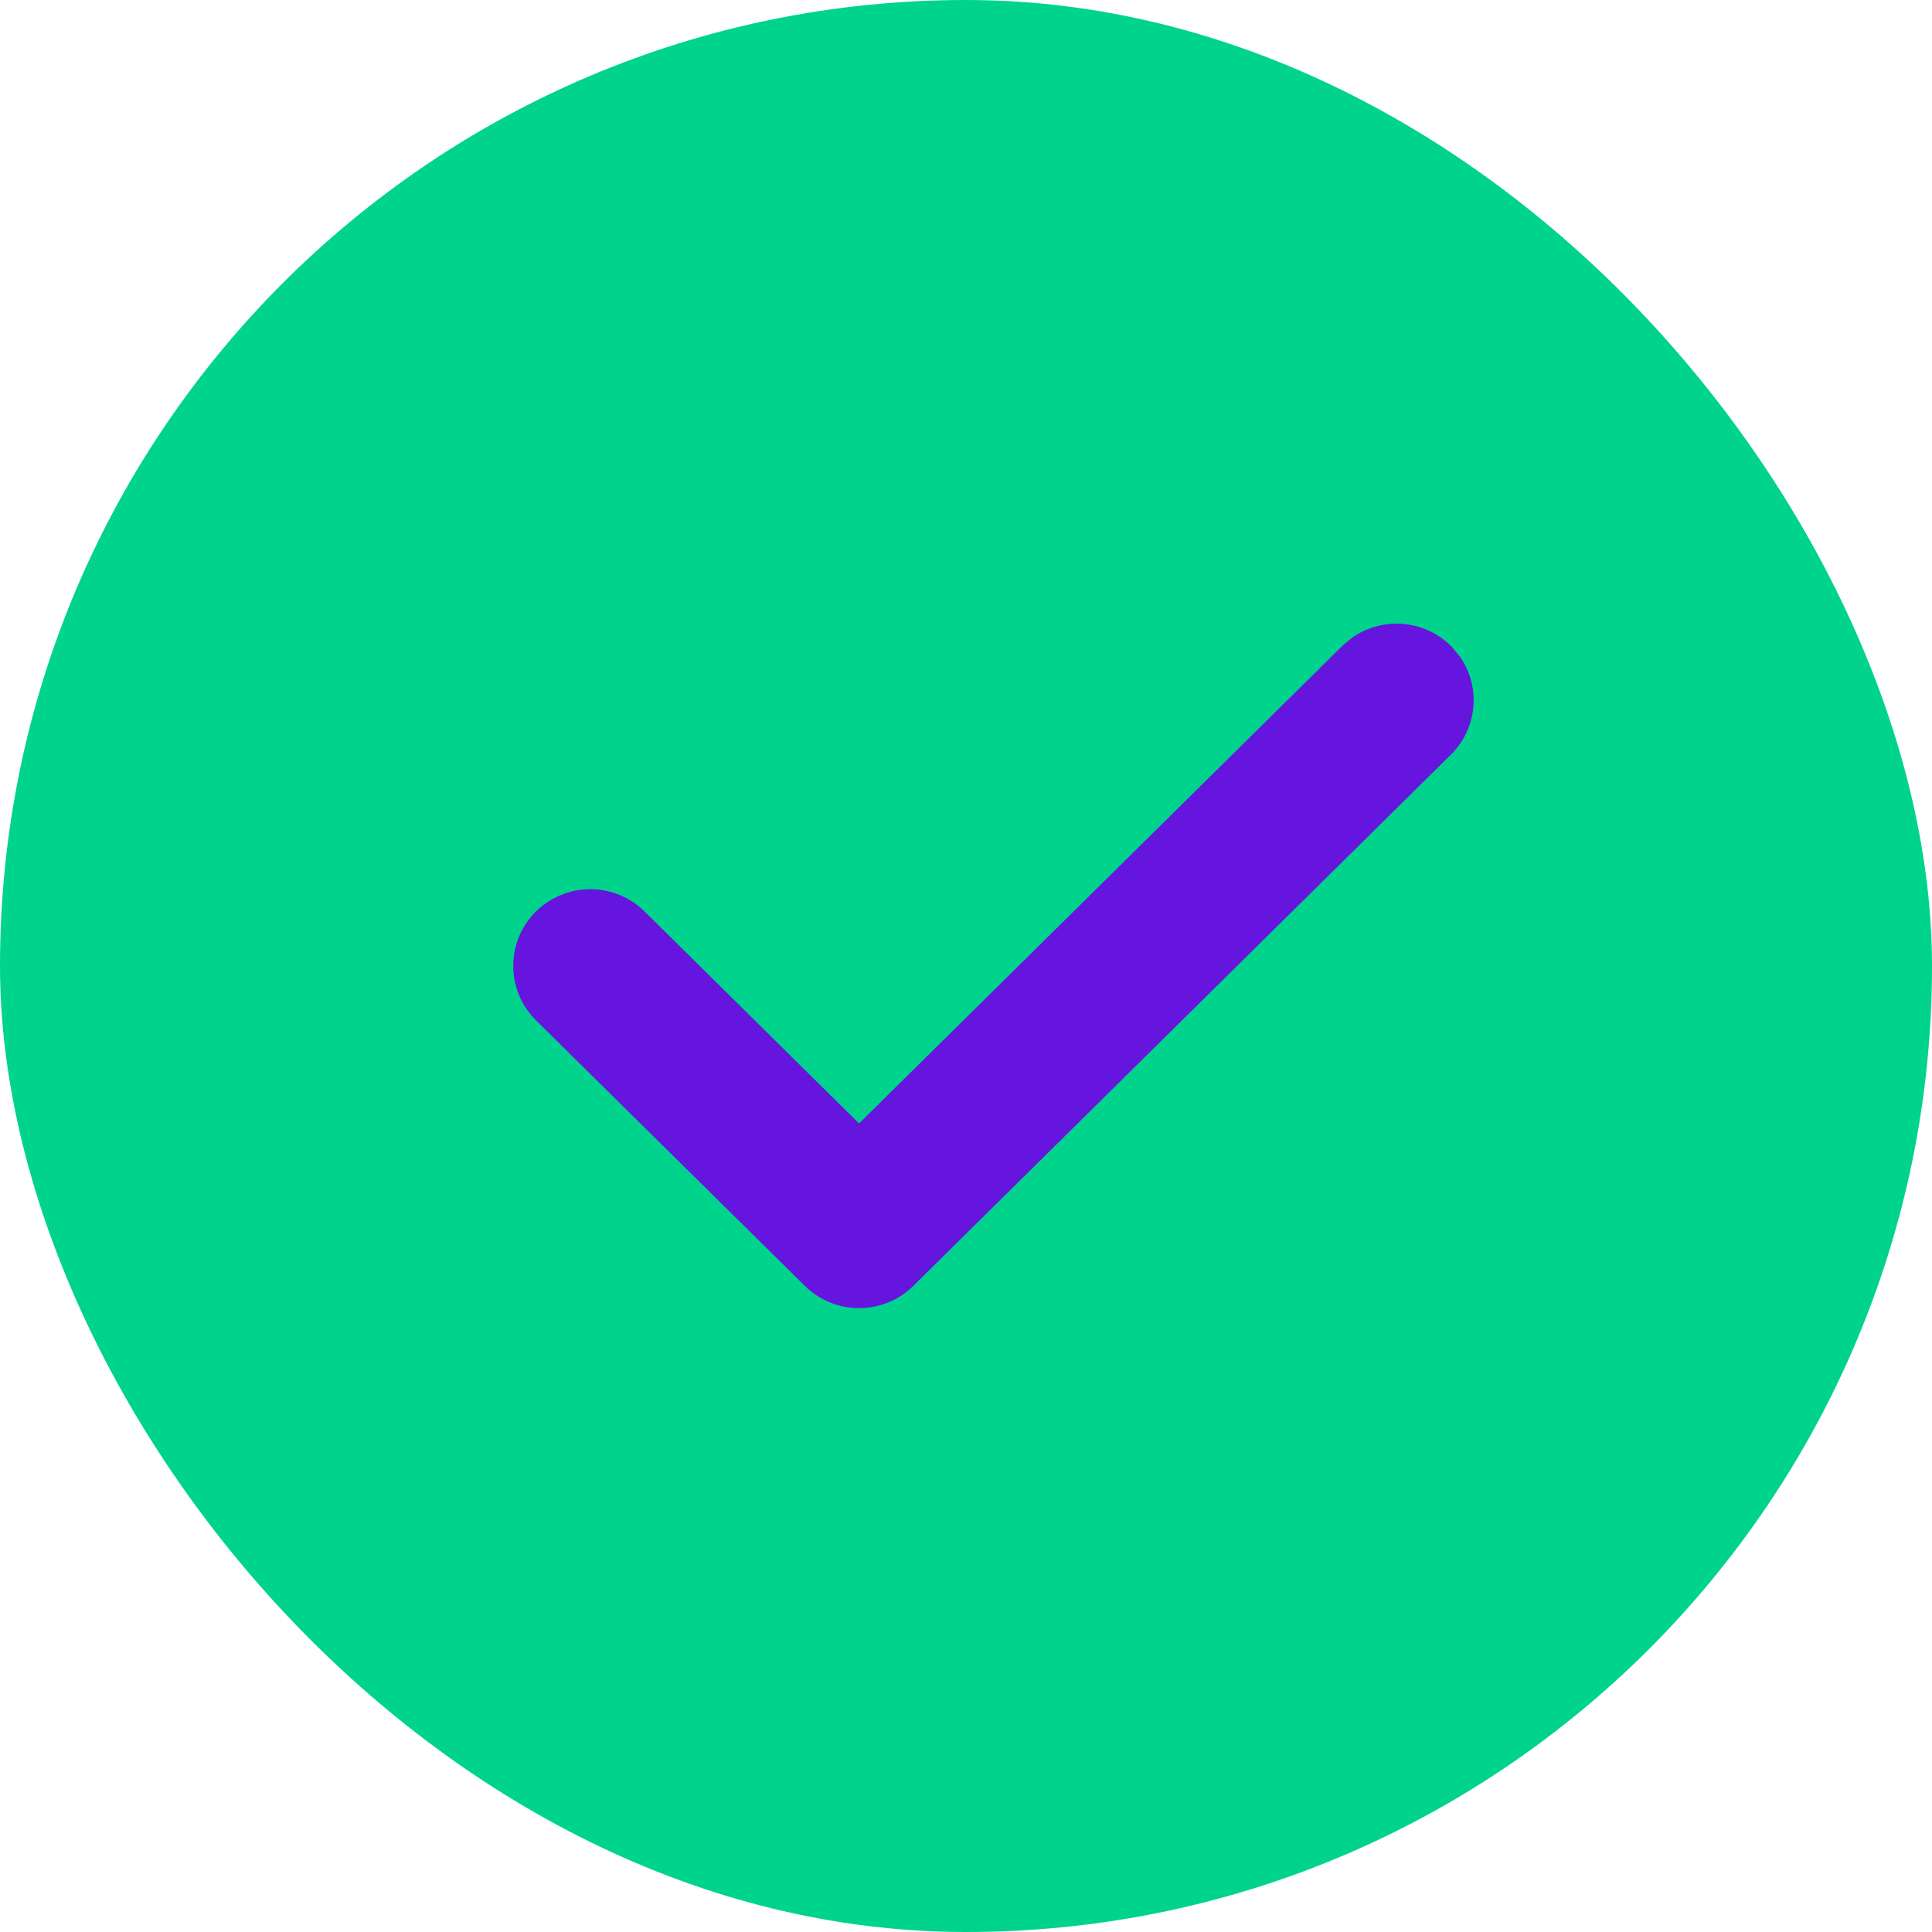
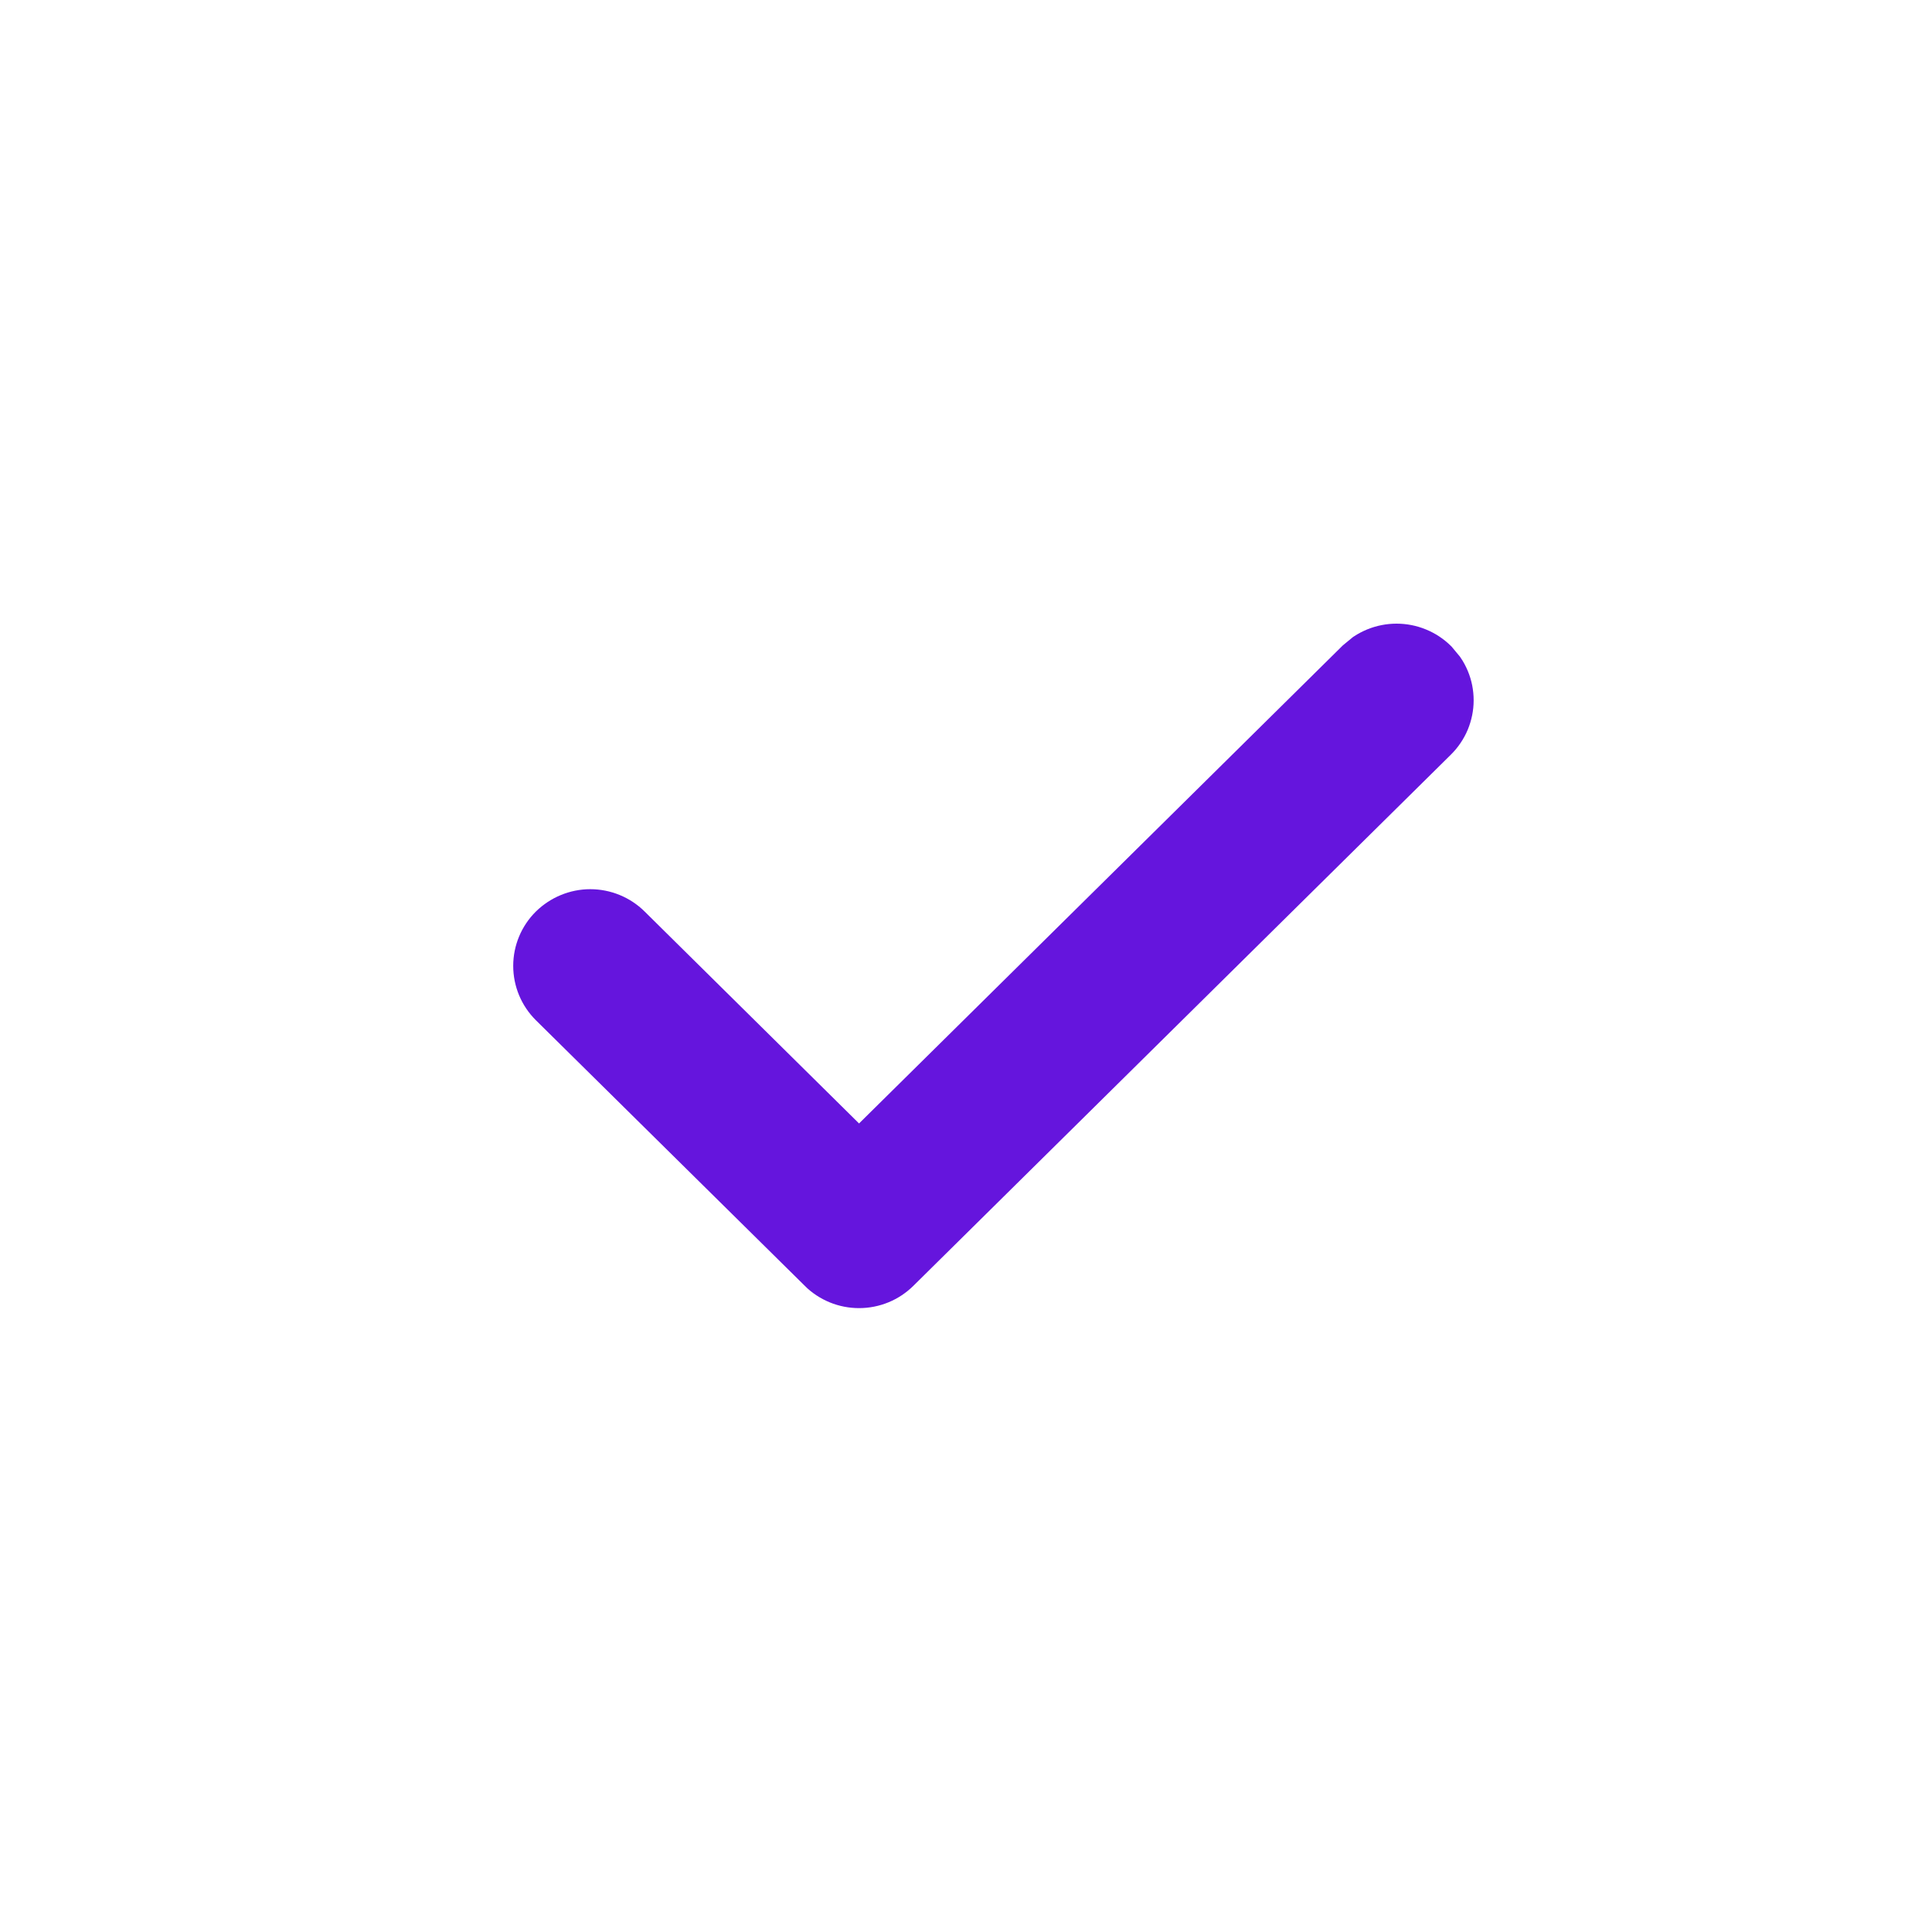
<svg xmlns="http://www.w3.org/2000/svg" width="25" height="25" viewBox="0 0 25 25" fill="none">
-   <rect width="25" height="25" rx="12.5" fill="#00D38C" />
  <path d="M18.071 8.32C18.169 8.32 18.266 8.339 18.356 8.376C18.447 8.413 18.529 8.467 18.599 8.536L18.692 8.648C18.72 8.688 18.743 8.732 18.762 8.777C18.8 8.867 18.819 8.964 18.819 9.062C18.819 9.16 18.799 9.256 18.762 9.346C18.724 9.436 18.668 9.519 18.599 9.587L11.644 16.46C11.574 16.529 11.492 16.584 11.401 16.621C11.311 16.658 11.214 16.677 11.116 16.677C11.018 16.677 10.921 16.658 10.831 16.621C10.741 16.584 10.657 16.529 10.588 16.46V16.459L7.11 13.024C6.97 12.885 6.891 12.696 6.891 12.498C6.891 12.301 6.97 12.112 7.11 11.973C7.251 11.835 7.441 11.756 7.638 11.756C7.835 11.756 8.026 11.834 8.166 11.973L11.116 14.889L17.544 8.537L17.657 8.444C17.698 8.417 17.741 8.395 17.786 8.376C17.877 8.339 17.974 8.32 18.071 8.32Z" fill="#6515DD" stroke="#6515DD" stroke-width="0.5" />
</svg>